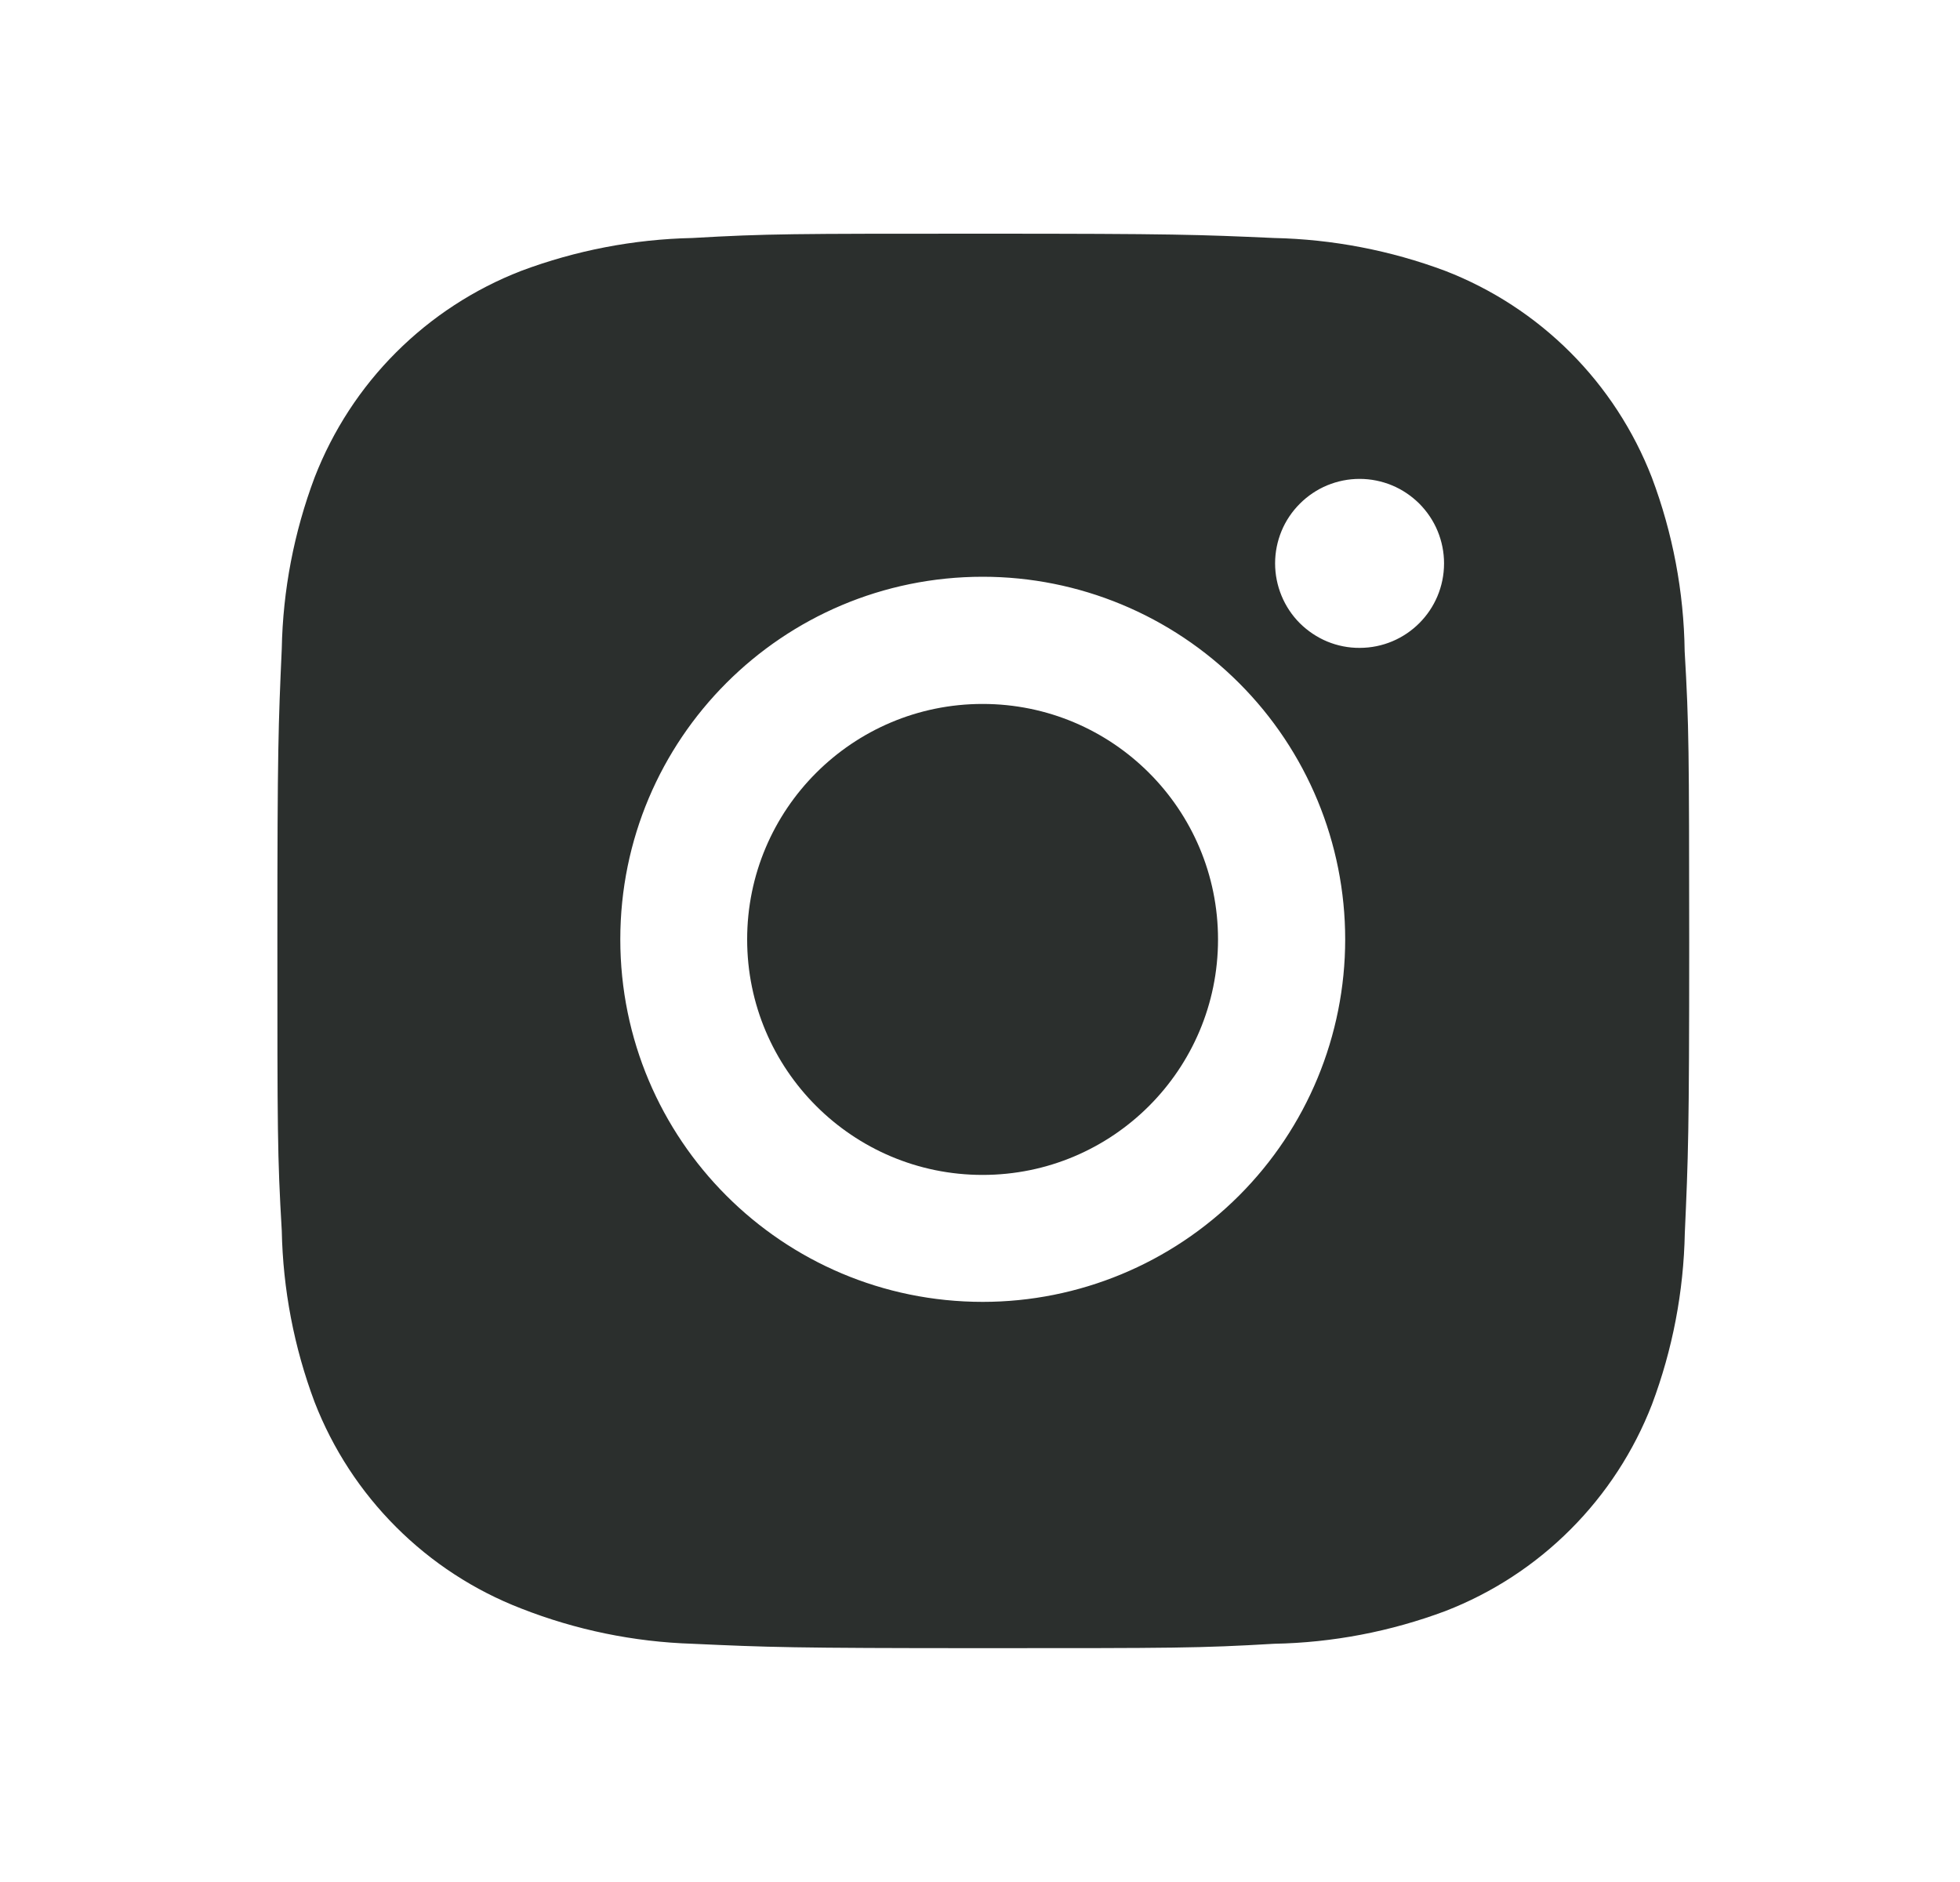
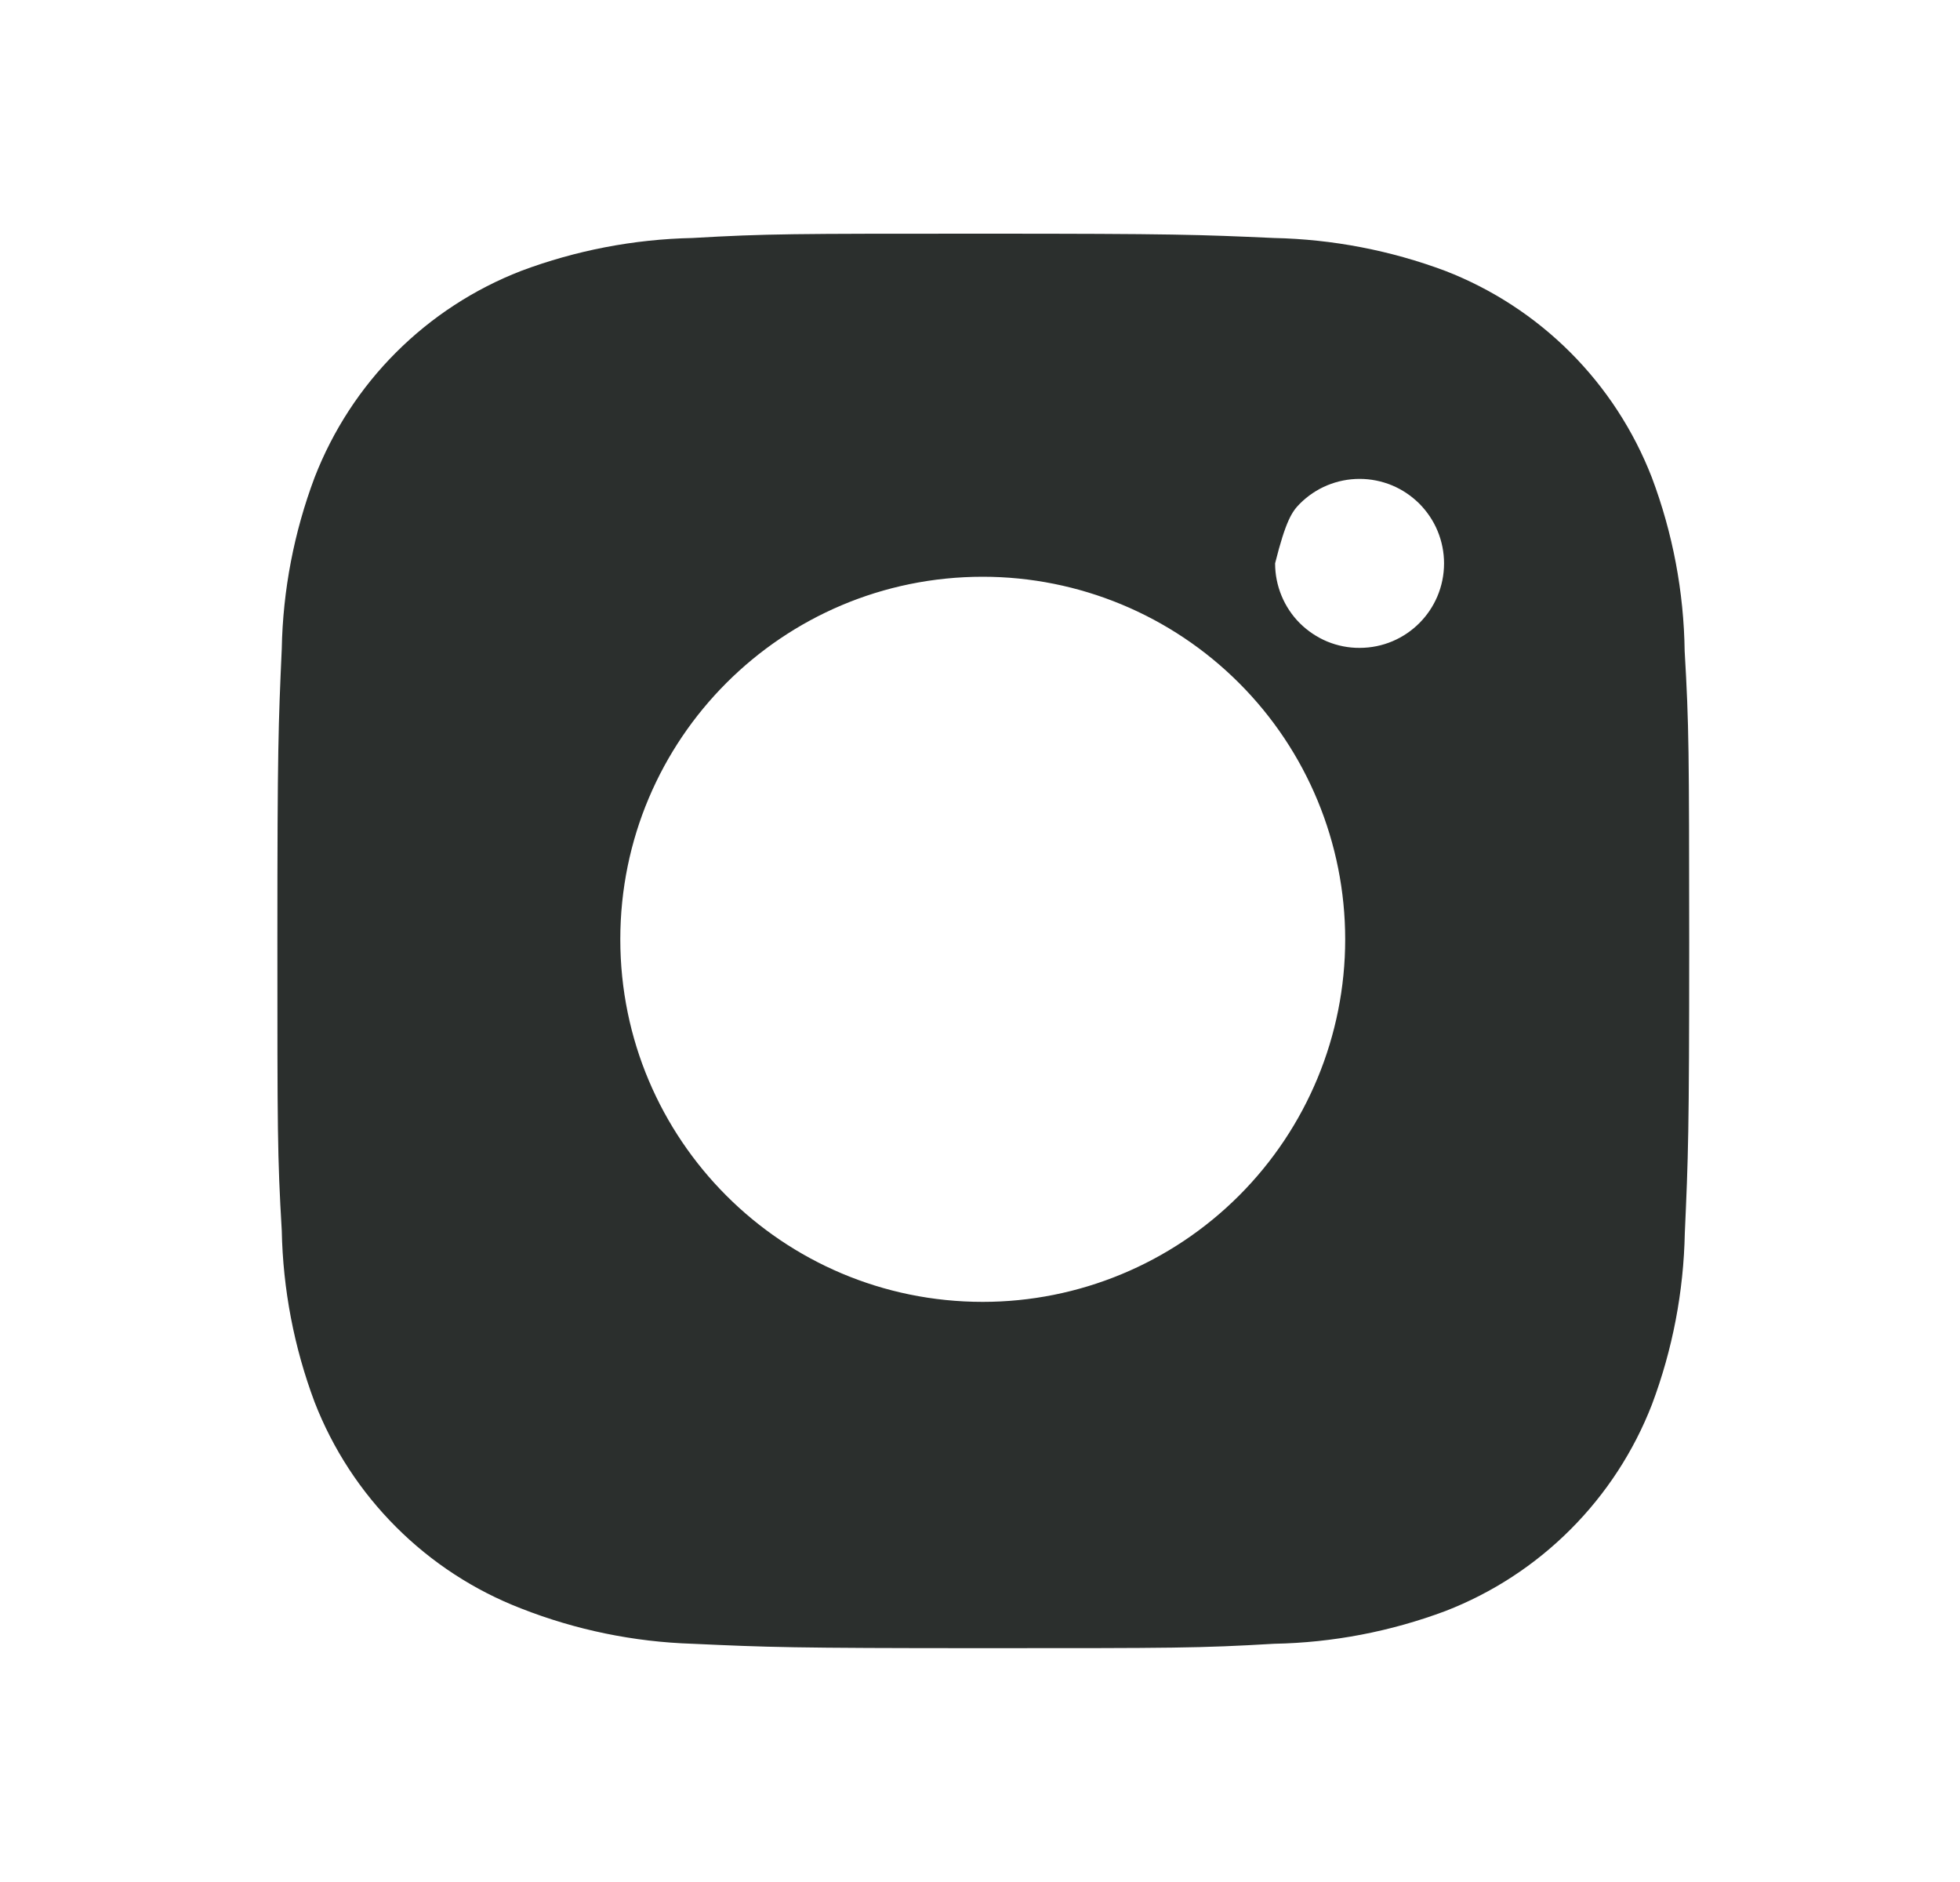
<svg xmlns="http://www.w3.org/2000/svg" width="25" height="24" viewBox="0 0 25 24" fill="none">
-   <path d="M21.488 8.304C21.478 7.547 21.336 6.797 21.069 6.088C20.837 5.491 20.484 4.948 20.03 4.494C19.577 4.041 19.034 3.687 18.436 3.455C17.736 3.193 16.997 3.051 16.25 3.035C15.288 2.992 14.983 2.98 12.541 2.98C10.099 2.98 9.786 2.98 8.831 3.035C8.084 3.051 7.345 3.193 6.646 3.455C6.048 3.687 5.505 4.041 5.052 4.494C4.598 4.947 4.245 5.491 4.013 6.088C3.75 6.788 3.608 7.527 3.594 8.273C3.551 9.236 3.538 9.541 3.538 11.983C3.538 14.425 3.538 14.738 3.594 15.694C3.609 16.442 3.75 17.18 4.013 17.881C4.245 18.478 4.599 19.021 5.053 19.474C5.506 19.927 6.049 20.281 6.647 20.512C7.345 20.786 8.083 20.938 8.832 20.962C9.795 21.006 10.1 21.018 12.542 21.018C14.984 21.018 15.297 21.018 16.252 20.962C16.999 20.948 17.738 20.806 18.438 20.544C19.036 20.312 19.579 19.958 20.032 19.504C20.485 19.051 20.839 18.508 21.071 17.91C21.334 17.21 21.475 16.473 21.49 15.723C21.533 14.761 21.546 14.457 21.546 12.014C21.544 9.571 21.544 9.261 21.488 8.304ZM12.535 16.602C9.981 16.602 7.912 14.533 7.912 11.979C7.912 9.424 9.981 7.355 12.535 7.355C13.761 7.355 14.937 7.843 15.804 8.71C16.671 9.576 17.158 10.752 17.158 11.979C17.158 13.205 16.671 14.38 15.804 15.247C14.937 16.114 13.761 16.602 12.535 16.602ZM17.342 8.262C17.201 8.263 17.06 8.235 16.929 8.181C16.799 8.127 16.68 8.047 16.579 7.947C16.479 7.847 16.4 7.728 16.346 7.597C16.292 7.466 16.264 7.326 16.264 7.184C16.264 7.043 16.292 6.903 16.346 6.772C16.4 6.641 16.48 6.523 16.58 6.423C16.68 6.323 16.799 6.243 16.929 6.189C17.06 6.135 17.2 6.107 17.342 6.107C17.483 6.107 17.623 6.135 17.754 6.189C17.885 6.243 18.003 6.323 18.104 6.423C18.203 6.523 18.283 6.641 18.337 6.772C18.391 6.903 18.419 7.043 18.419 7.184C18.419 7.78 17.937 8.262 17.342 8.262Z" fill="#2B2F2D" />
-   <path d="M12.533 14.983C14.192 14.983 15.536 13.638 15.536 11.98C15.536 10.321 14.192 8.977 12.533 8.977C10.875 8.977 9.53 10.321 9.53 11.98C9.53 13.638 10.875 14.983 12.533 14.983Z" fill="#2B2F2D" />
+   <path d="M21.488 8.304C21.478 7.547 21.336 6.797 21.069 6.088C20.837 5.491 20.484 4.948 20.03 4.494C19.577 4.041 19.034 3.687 18.436 3.455C17.736 3.193 16.997 3.051 16.25 3.035C15.288 2.992 14.983 2.98 12.541 2.98C10.099 2.98 9.786 2.98 8.831 3.035C8.084 3.051 7.345 3.193 6.646 3.455C6.048 3.687 5.505 4.041 5.052 4.494C4.598 4.947 4.245 5.491 4.013 6.088C3.75 6.788 3.608 7.527 3.594 8.273C3.551 9.236 3.538 9.541 3.538 11.983C3.538 14.425 3.538 14.738 3.594 15.694C3.609 16.442 3.75 17.18 4.013 17.881C4.245 18.478 4.599 19.021 5.053 19.474C5.506 19.927 6.049 20.281 6.647 20.512C7.345 20.786 8.083 20.938 8.832 20.962C9.795 21.006 10.1 21.018 12.542 21.018C14.984 21.018 15.297 21.018 16.252 20.962C16.999 20.948 17.738 20.806 18.438 20.544C19.036 20.312 19.579 19.958 20.032 19.504C20.485 19.051 20.839 18.508 21.071 17.91C21.334 17.21 21.475 16.473 21.49 15.723C21.533 14.761 21.546 14.457 21.546 12.014C21.544 9.571 21.544 9.261 21.488 8.304ZM12.535 16.602C9.981 16.602 7.912 14.533 7.912 11.979C7.912 9.424 9.981 7.355 12.535 7.355C13.761 7.355 14.937 7.843 15.804 8.71C16.671 9.576 17.158 10.752 17.158 11.979C17.158 13.205 16.671 14.38 15.804 15.247C14.937 16.114 13.761 16.602 12.535 16.602ZM17.342 8.262C17.201 8.263 17.06 8.235 16.929 8.181C16.799 8.127 16.68 8.047 16.579 7.947C16.479 7.847 16.4 7.728 16.346 7.597C16.292 7.466 16.264 7.326 16.264 7.184C16.4 6.641 16.48 6.523 16.58 6.423C16.68 6.323 16.799 6.243 16.929 6.189C17.06 6.135 17.2 6.107 17.342 6.107C17.483 6.107 17.623 6.135 17.754 6.189C17.885 6.243 18.003 6.323 18.104 6.423C18.203 6.523 18.283 6.641 18.337 6.772C18.391 6.903 18.419 7.043 18.419 7.184C18.419 7.78 17.937 8.262 17.342 8.262Z" fill="#2B2F2D" />
</svg>